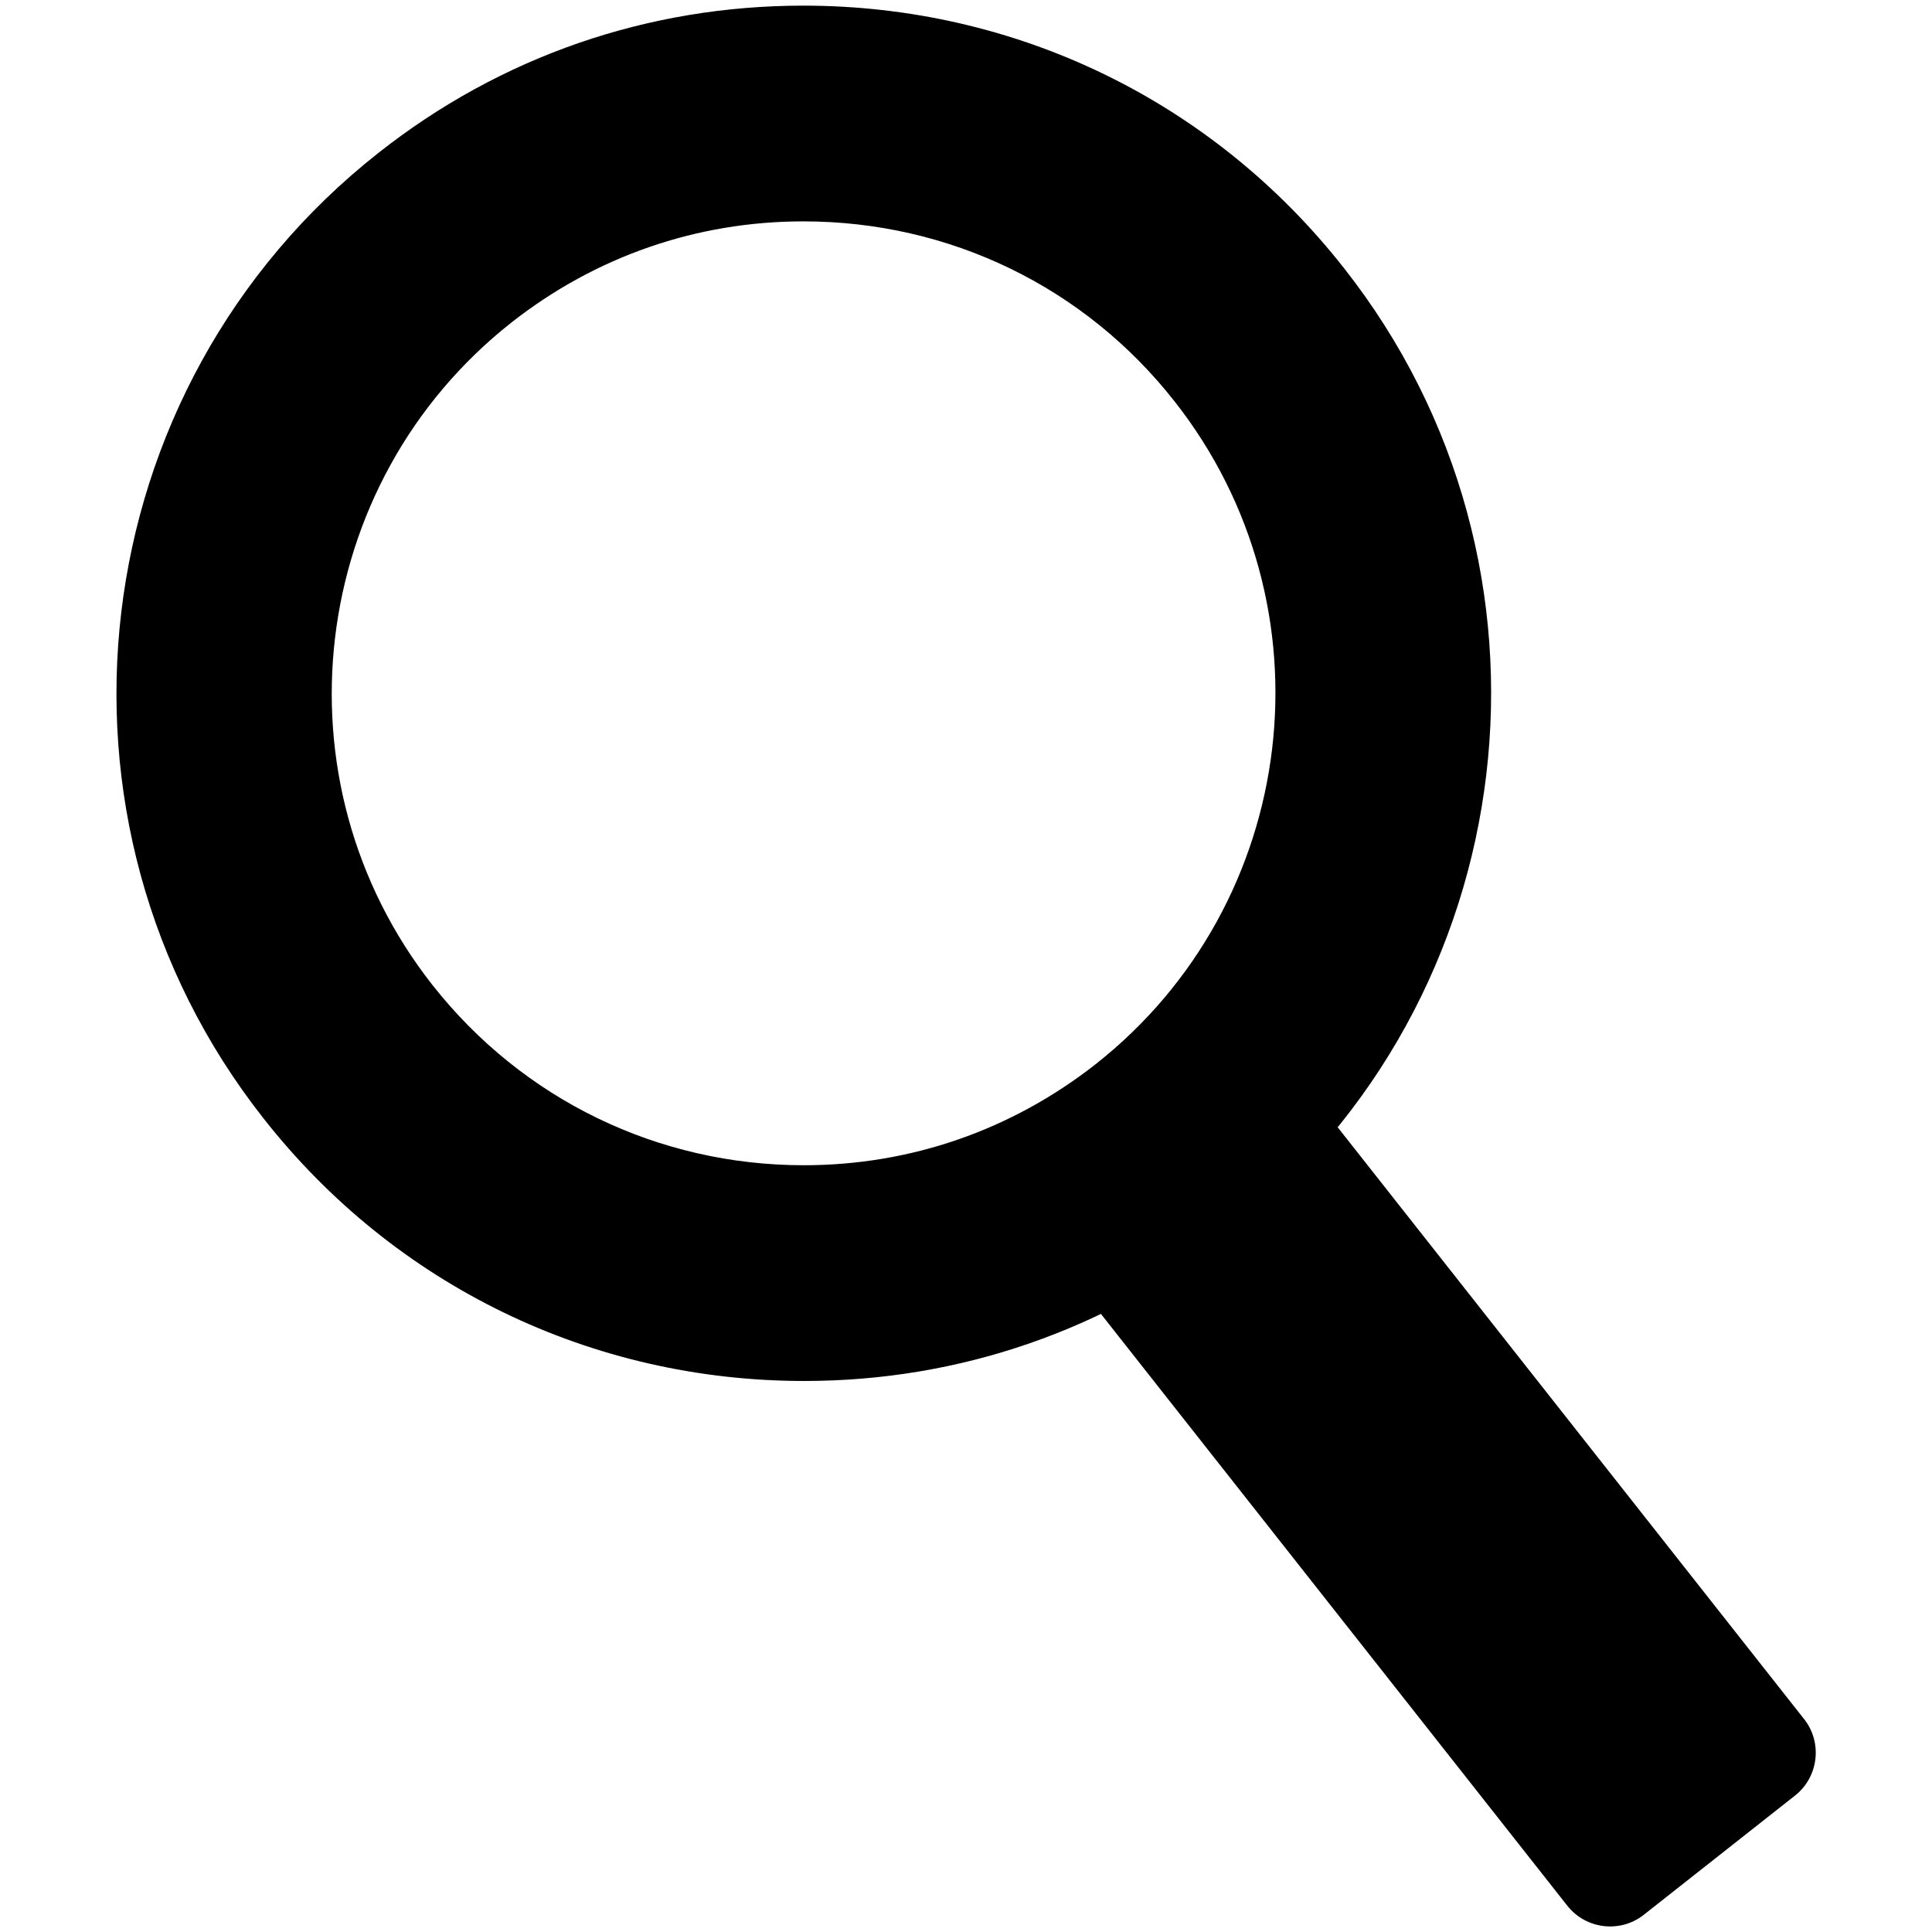
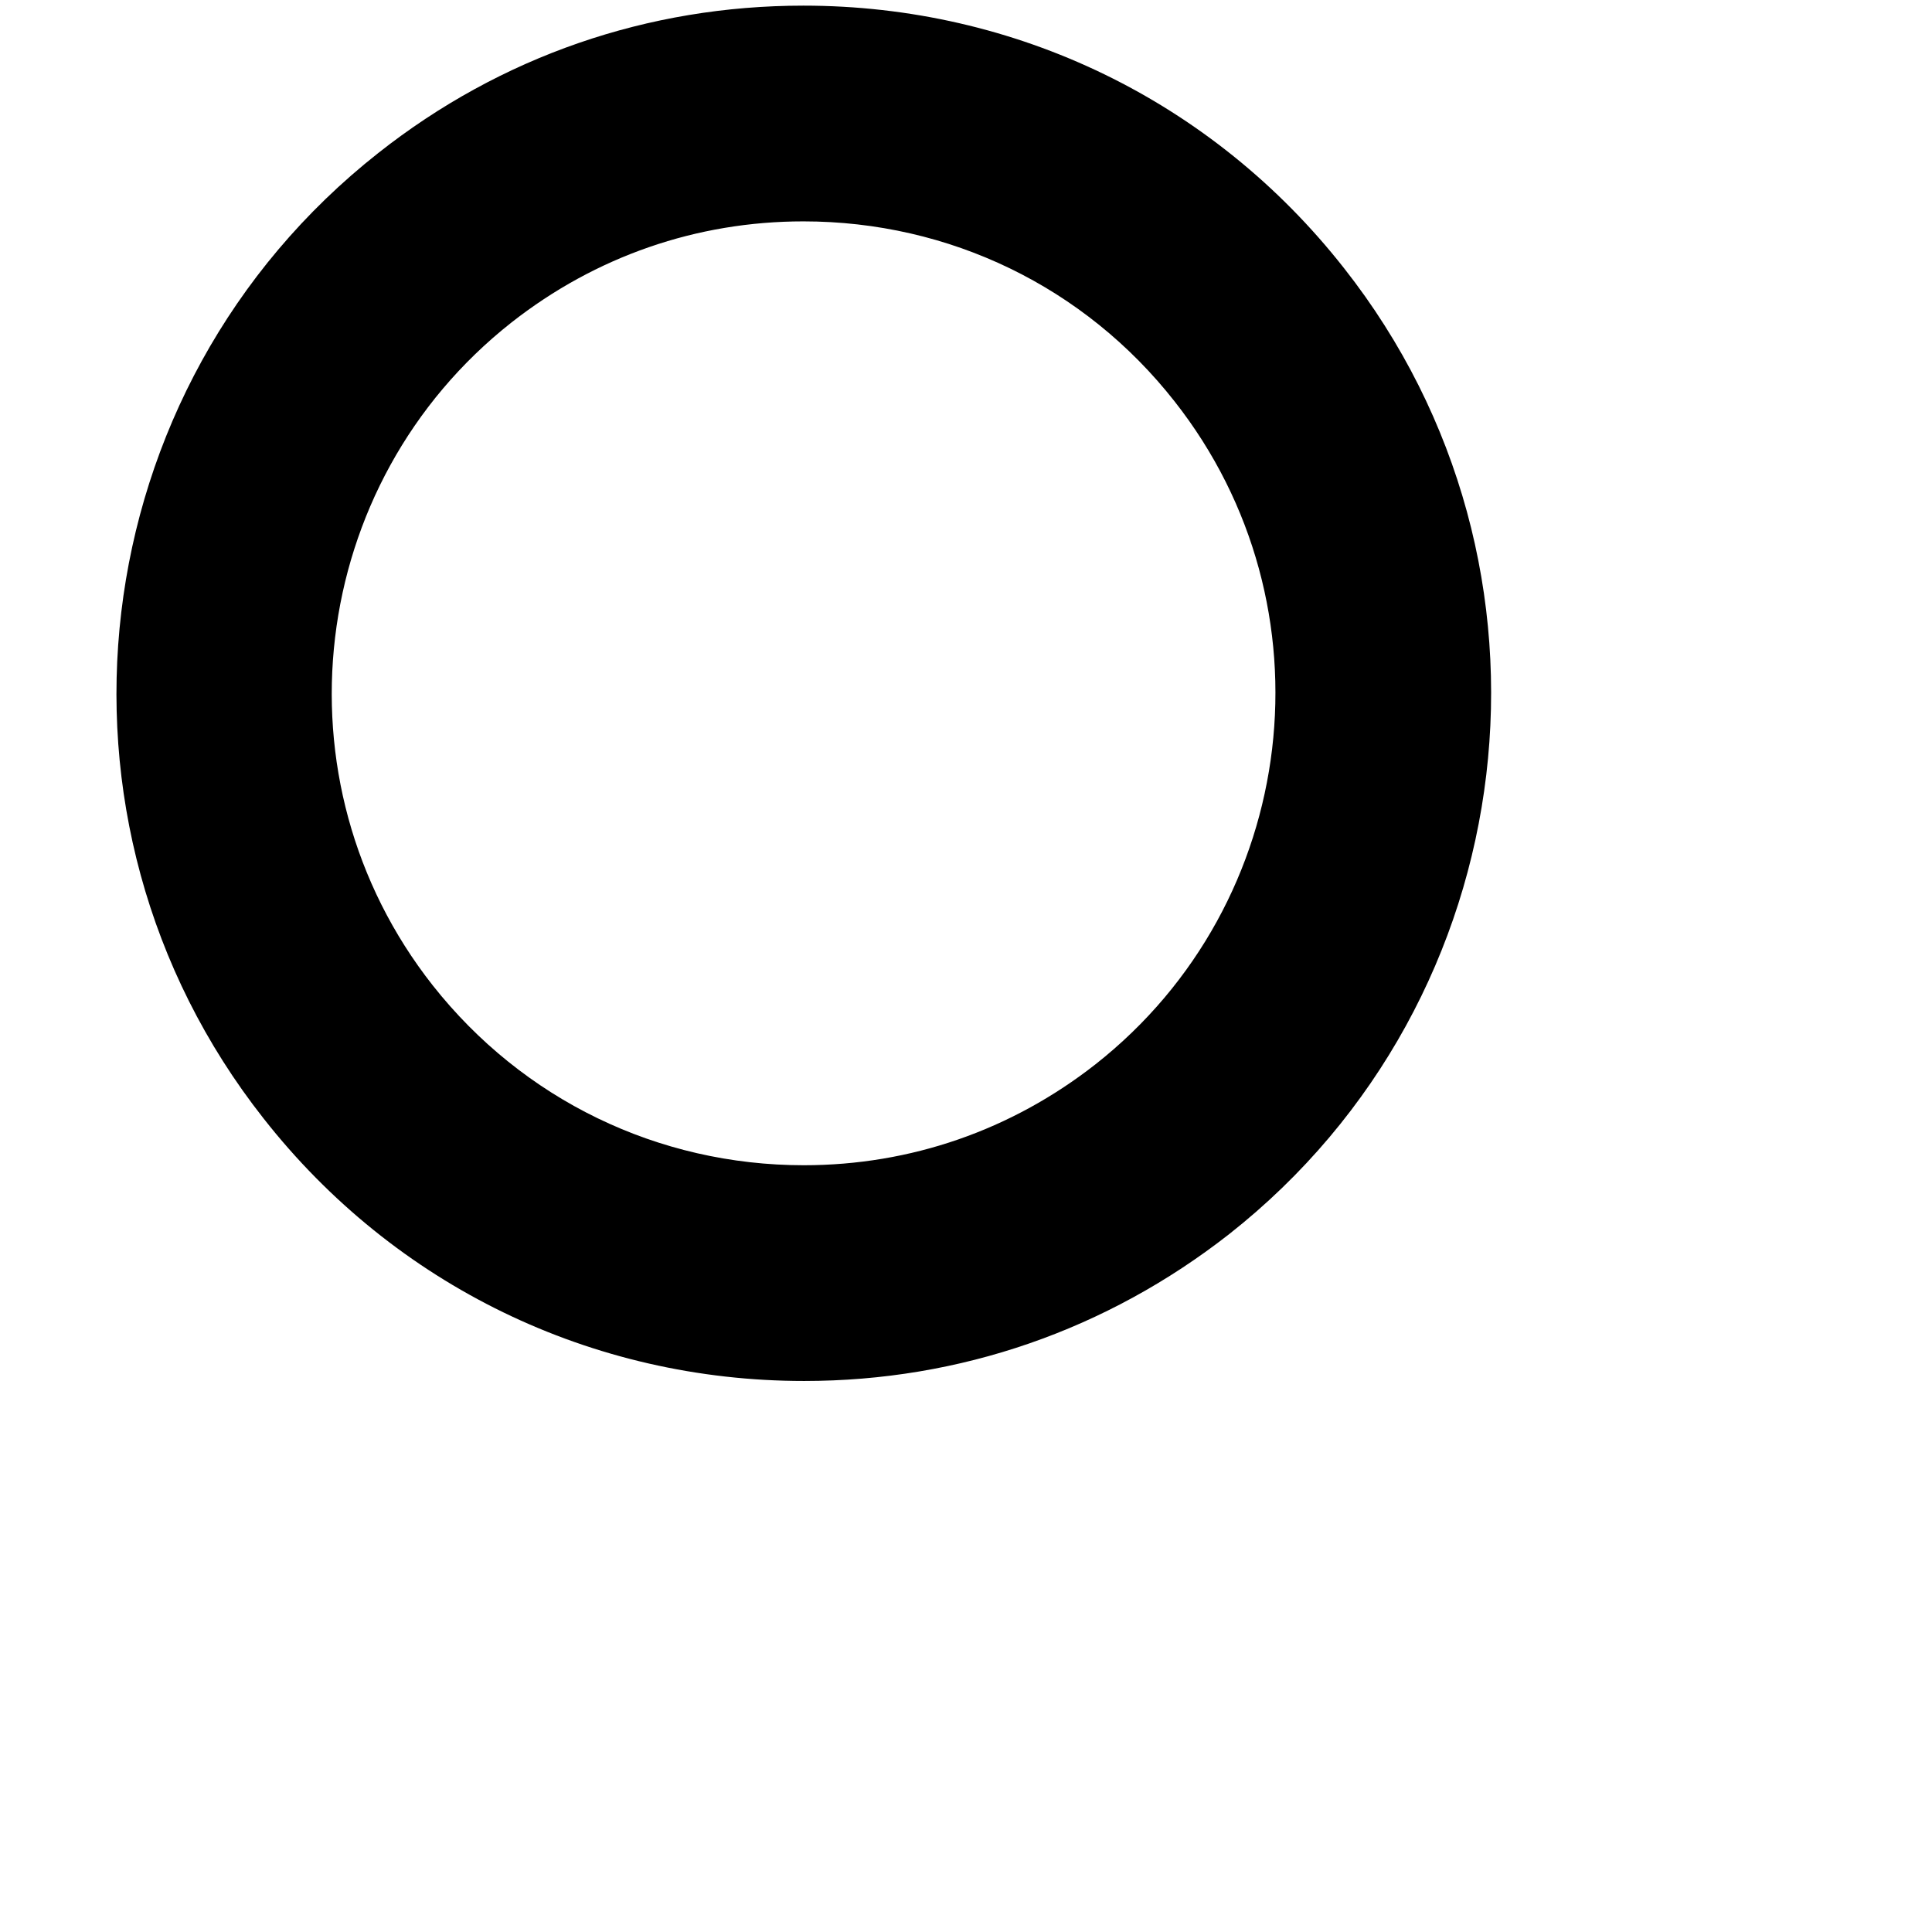
<svg xmlns="http://www.w3.org/2000/svg" version="1.1" id="レイヤー_1" x="0px" y="0px" viewBox="0 0 48 48" style="enable-background:new 0 0 48 48;" xml:space="preserve">
  <g>
-     <path d="M25.93,28.68l3.78-2.98c0.58-0.45,1.42-0.35,1.88,0.22l13.24,16.8c0.45,0.58,0.35,1.42-0.22,1.88l-3.78,2.98   c-0.58,0.45-1.42,0.35-1.88-0.22l-13.24-16.8C25.26,29.98,25.36,29.13,25.93,28.68z" />
    <g>
      <path d="M19.98,34.31c-5.28,0-10.17-2.37-13.43-6.52C0.72,20.39,2,9.63,9.4,3.8c3.04-2.4,6.7-3.66,10.56-3.66    c5.28,0,10.17,2.37,13.43,6.52c5.83,7.4,4.55,18.17-2.85,24C27.5,33.04,23.85,34.31,19.98,34.31z M19.96,5.5    c-2.65,0-5.16,0.87-7.25,2.51c-5.08,4-5.96,11.39-1.96,16.47c2.24,2.84,5.6,4.47,9.22,4.47c2.65,0,5.16-0.87,7.25-2.51    c5.08-4,5.96-11.39,1.96-16.47C26.95,7.13,23.59,5.5,19.96,5.5z" />
    </g>
  </g>
</svg>